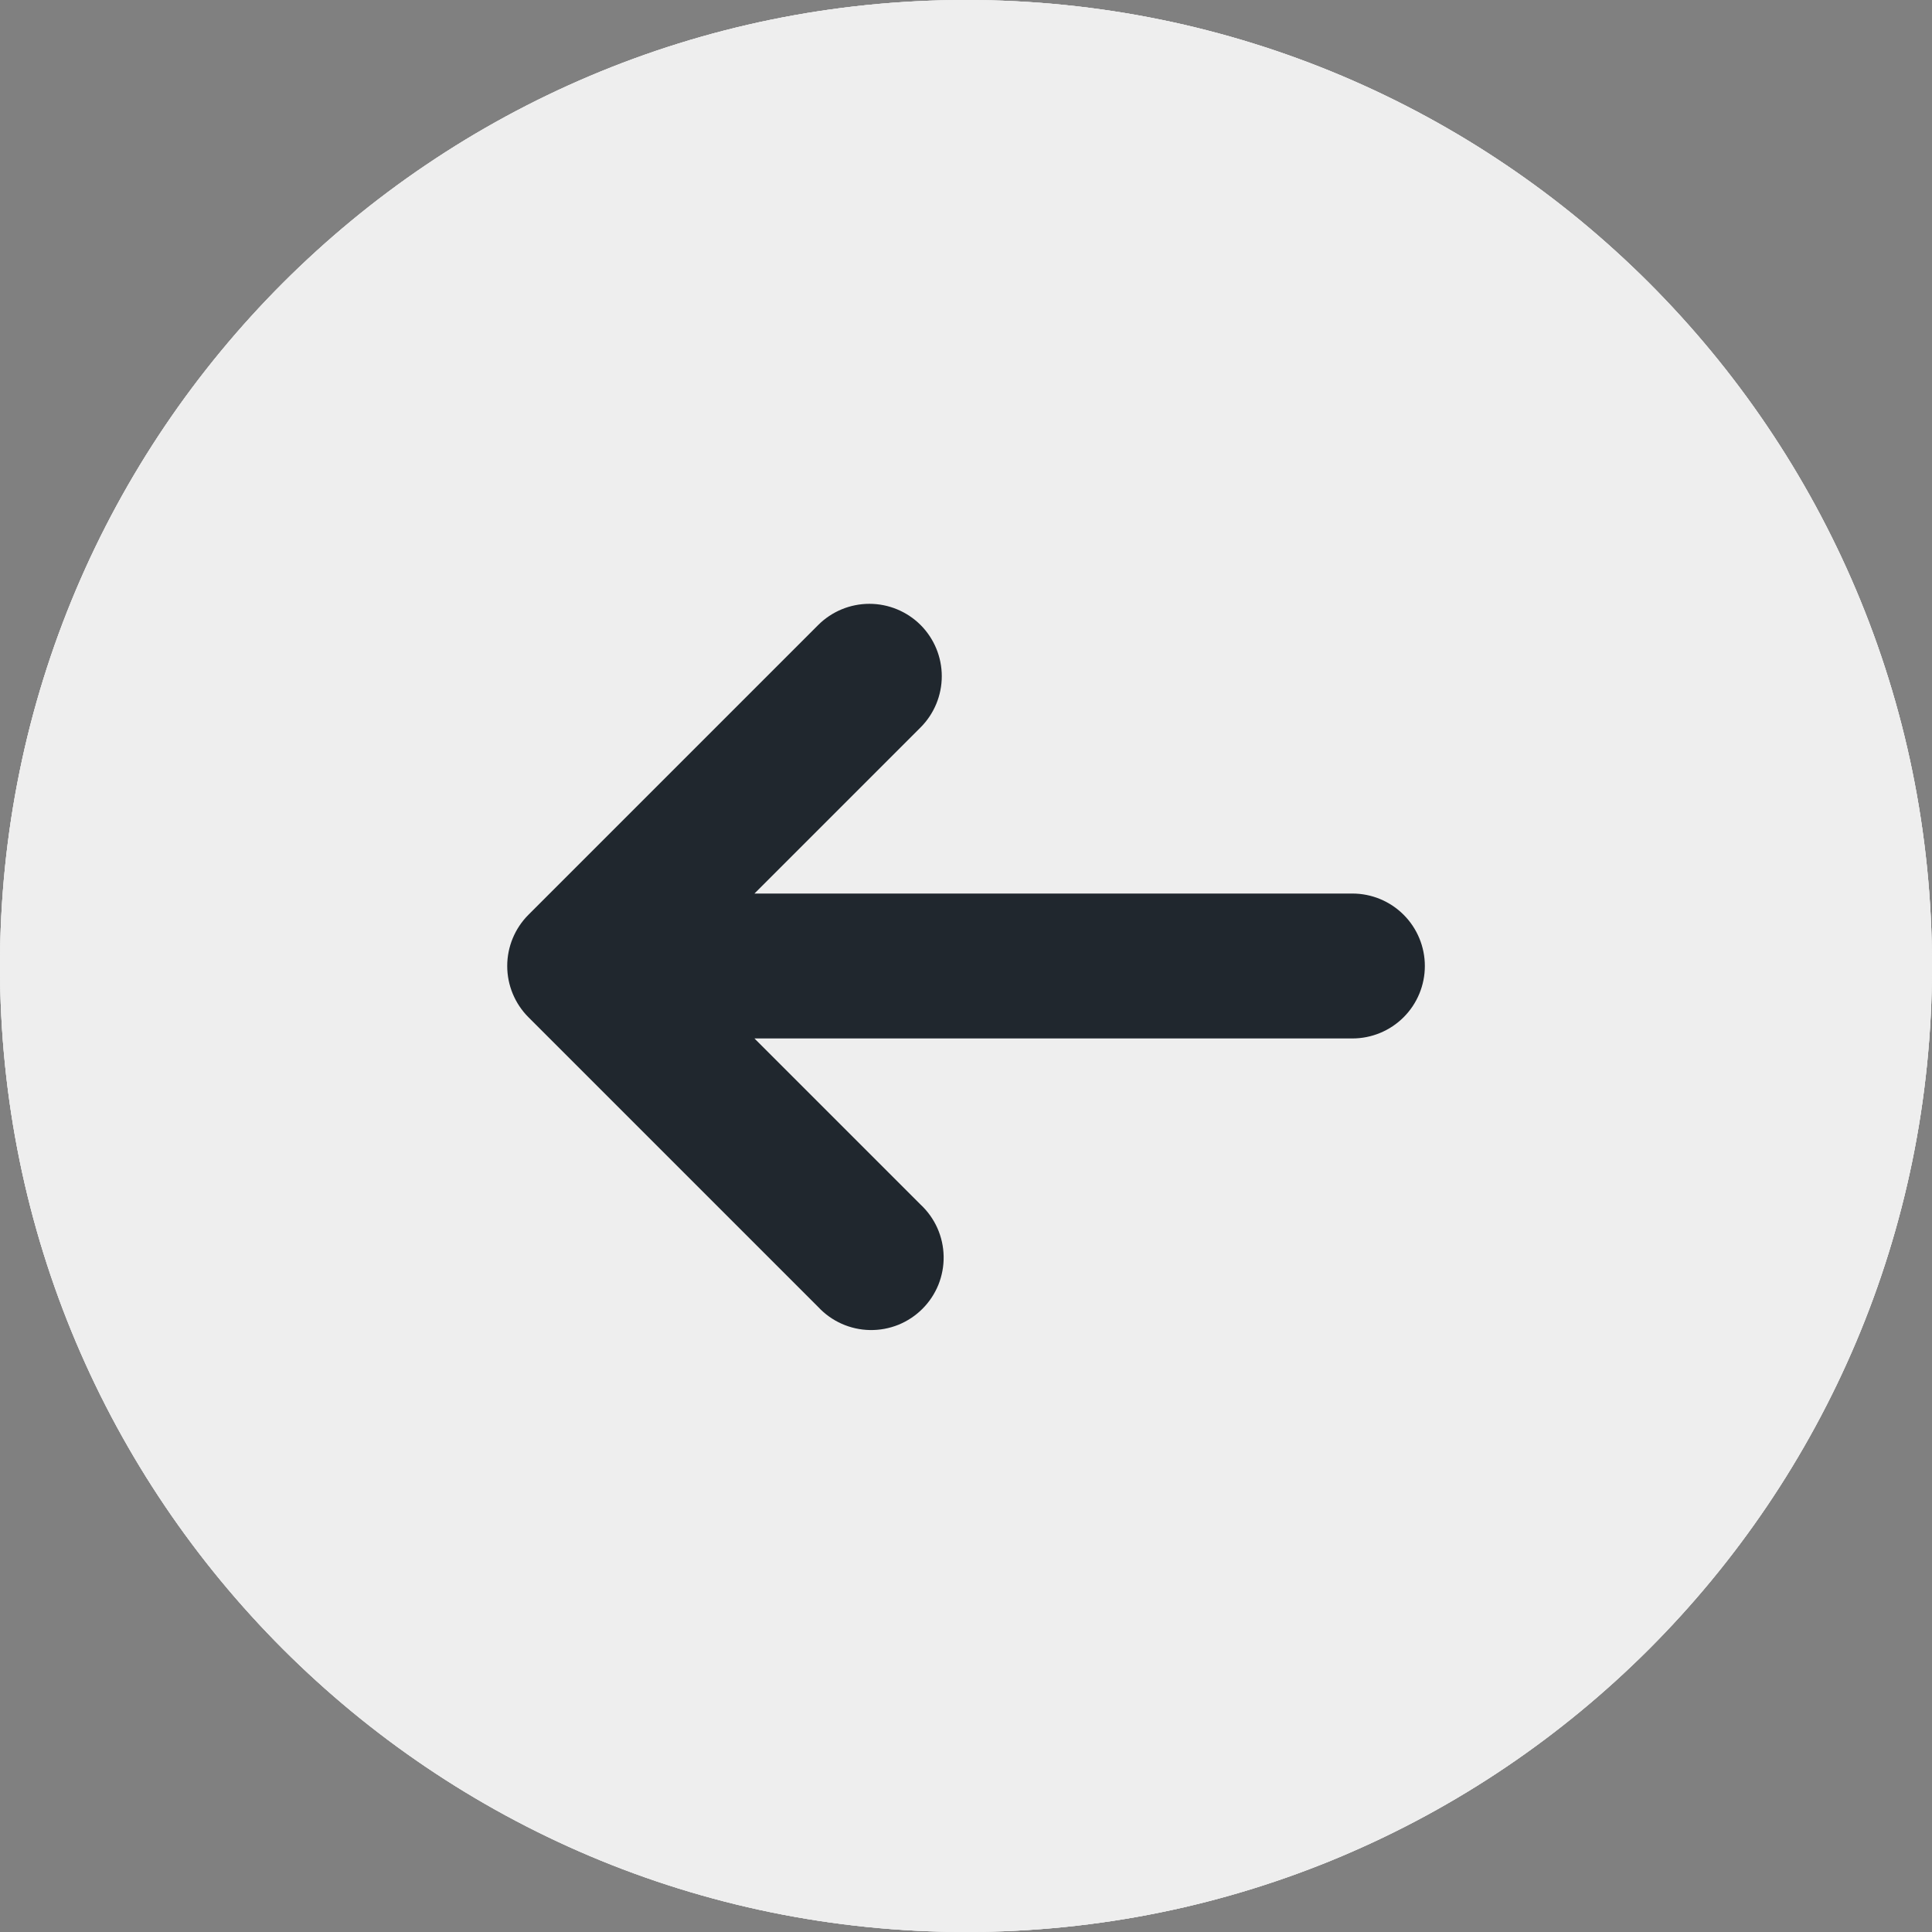
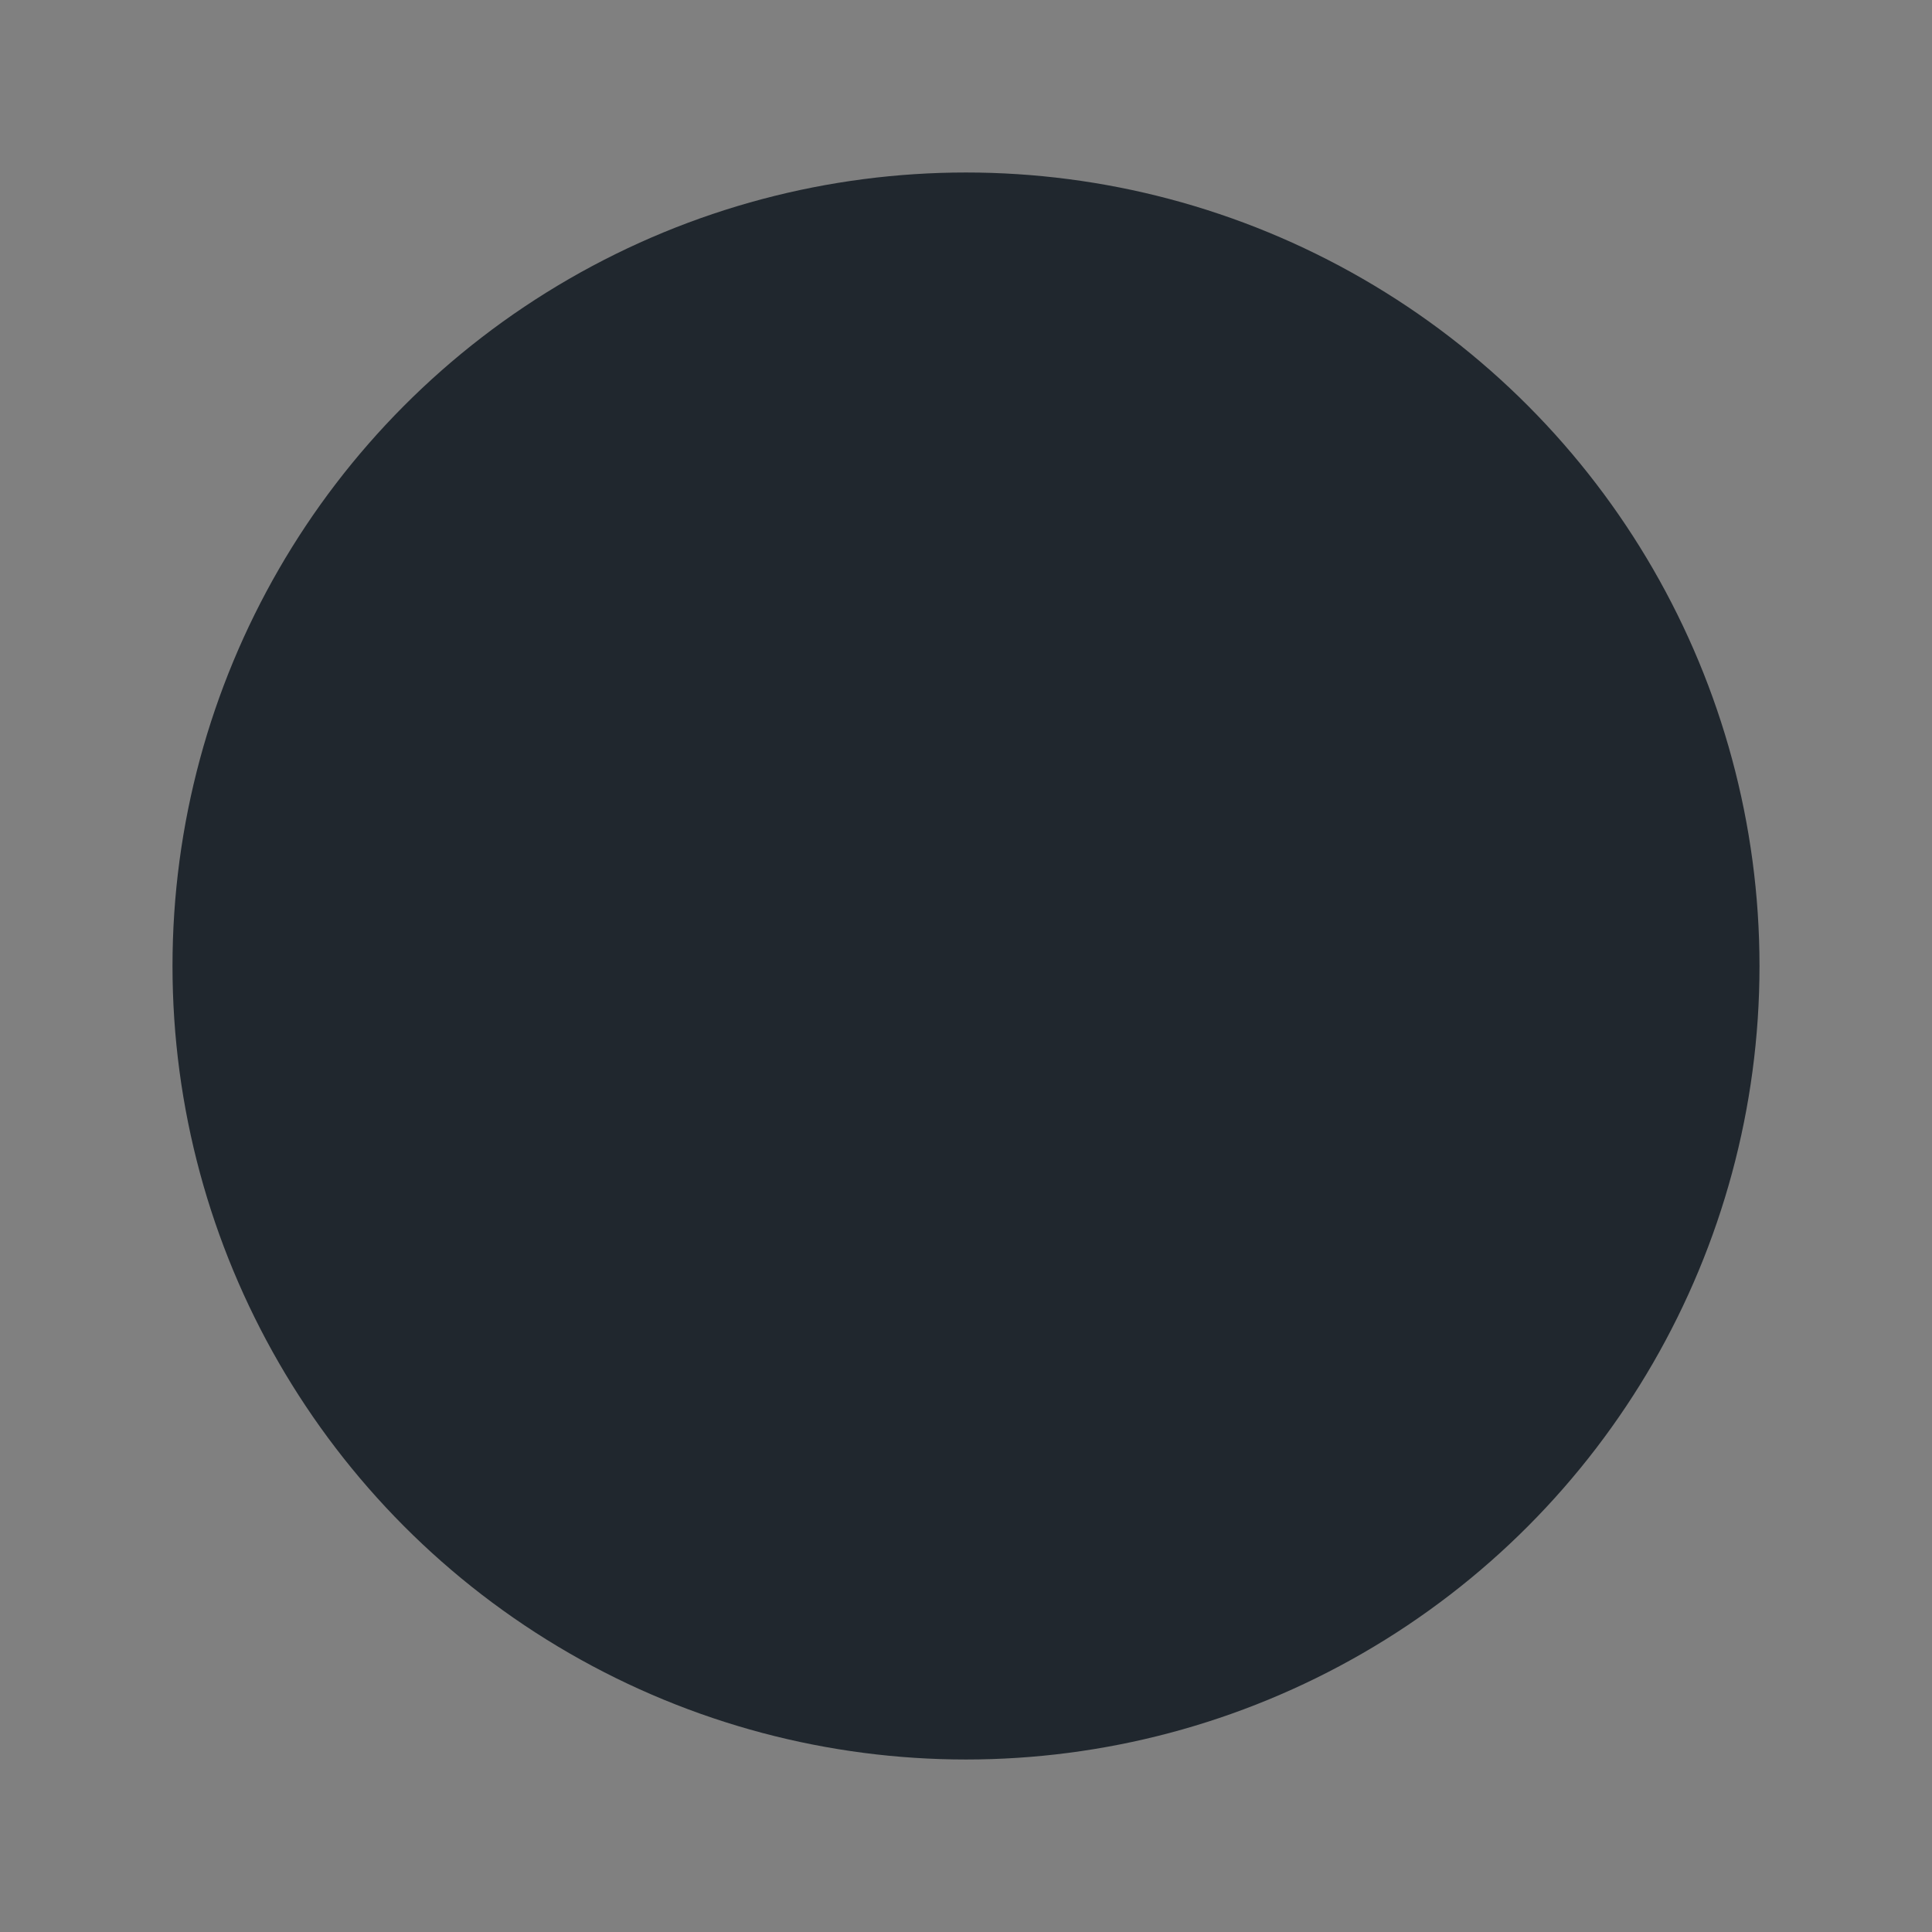
<svg xmlns="http://www.w3.org/2000/svg" width="56" height="56" viewBox="0 0 56 56" fill="none">
  <rect x="0" y="0" width="56" height="56" fill="#808080" stroke="none" />
-   <circle cx="28" cy="28" r="23" fill="#20272E" />
-   <path fill-rule="evenodd" clip-rule="evenodd" d="M28 56C43.464 56 56 43.464 56 28C56 12.536 43.464 0 28 0C12.536 0 0 12.536 0 28C0 43.464 12.536 56 28 56ZM29.316 18.116C29.71 17.723 30.244 17.502 30.8 17.502C31.357 17.502 31.89 17.723 32.284 18.116L40.684 26.516C41.077 26.91 41.298 27.444 41.298 28C41.298 28.556 41.077 29.09 40.684 29.484L32.284 37.884C32.092 38.09 31.86 38.256 31.602 38.371C31.345 38.485 31.067 38.547 30.785 38.552C30.503 38.557 30.223 38.505 29.961 38.4C29.7 38.294 29.462 38.137 29.263 37.937C29.063 37.738 28.906 37.5 28.8 37.239C28.695 36.977 28.643 36.697 28.648 36.415C28.653 36.133 28.715 35.855 28.829 35.598C28.944 35.34 29.11 35.108 29.316 34.916L34.132 30.1H16.8C16.243 30.1 15.709 29.879 15.315 29.485C14.921 29.091 14.7 28.557 14.7 28C14.7 27.443 14.921 26.909 15.315 26.515C15.709 26.121 16.243 25.9 16.8 25.9H34.132L29.316 21.084C28.923 20.69 28.702 20.157 28.702 19.6C28.702 19.044 28.923 18.51 29.316 18.116Z" fill="#EEEEEE" />
-   <circle cx="28" cy="28" r="23" fill="#20272E" />
-   <path fill-rule="evenodd" clip-rule="evenodd" d="M28 56C43.464 56 56 43.464 56 28C56 12.536 43.464 0 28 0C12.536 0 0 12.536 0 28C0 43.464 12.536 56 28 56ZM29.316 18.116C29.71 17.723 30.244 17.502 30.8 17.502C31.357 17.502 31.89 17.723 32.284 18.116L40.684 26.516C41.077 26.91 41.298 27.444 41.298 28C41.298 28.556 41.077 29.09 40.684 29.484L32.284 37.884C32.092 38.09 31.86 38.256 31.602 38.371C31.345 38.485 31.067 38.547 30.785 38.552C30.503 38.557 30.223 38.505 29.961 38.4C29.7 38.294 29.462 38.137 29.263 37.937C29.063 37.738 28.906 37.5 28.8 37.239C28.695 36.977 28.643 36.697 28.648 36.415C28.653 36.133 28.715 35.855 28.829 35.598C28.944 35.34 29.11 35.108 29.316 34.916L34.132 30.1H16.8C16.243 30.1 15.709 29.879 15.315 29.485C14.921 29.091 14.7 28.557 14.7 28C14.7 27.443 14.921 26.909 15.315 26.515C15.709 26.121 16.243 25.9 16.8 25.9H34.132L29.316 21.084C28.923 20.69 28.702 20.157 28.702 19.6C28.702 19.044 28.923 18.51 29.316 18.116Z" fill="#EEEEEE" />
  <circle cx="23" cy="23" r="23" transform="matrix(-1 0 0 1 51 5)" fill="#20272E" />
-   <path fill-rule="evenodd" clip-rule="evenodd" d="M28 56C12.536 56 0 43.464 0 28C0 12.536 12.536 0 28 0C43.464 0 56 12.536 56 28C56 43.464 43.464 56 28 56ZM26.684 18.116C26.29 17.723 25.756 17.502 25.2 17.502C24.643 17.502 24.11 17.723 23.716 18.116L15.316 26.516C14.923 26.91 14.702 27.444 14.702 28C14.702 28.556 14.923 29.09 15.316 29.484L23.716 37.884C23.908 38.09 24.14 38.256 24.398 38.371C24.655 38.485 24.933 38.547 25.215 38.552C25.497 38.557 25.777 38.505 26.039 38.4C26.3 38.294 26.538 38.137 26.737 37.937C26.937 37.738 27.094 37.5 27.2 37.239C27.305 36.977 27.357 36.697 27.352 36.415C27.347 36.133 27.285 35.855 27.171 35.598C27.056 35.34 26.89 35.108 26.684 34.916L21.868 30.1H39.2C39.757 30.1 40.291 29.879 40.685 29.485C41.079 29.091 41.3 28.557 41.3 28C41.3 27.443 41.079 26.909 40.685 26.515C40.291 26.121 39.757 25.9 39.2 25.9H21.868L26.684 21.084C27.077 20.69 27.298 20.157 27.298 19.6C27.298 19.044 27.077 18.51 26.684 18.116Z" fill="#EEEEEE" />
</svg>